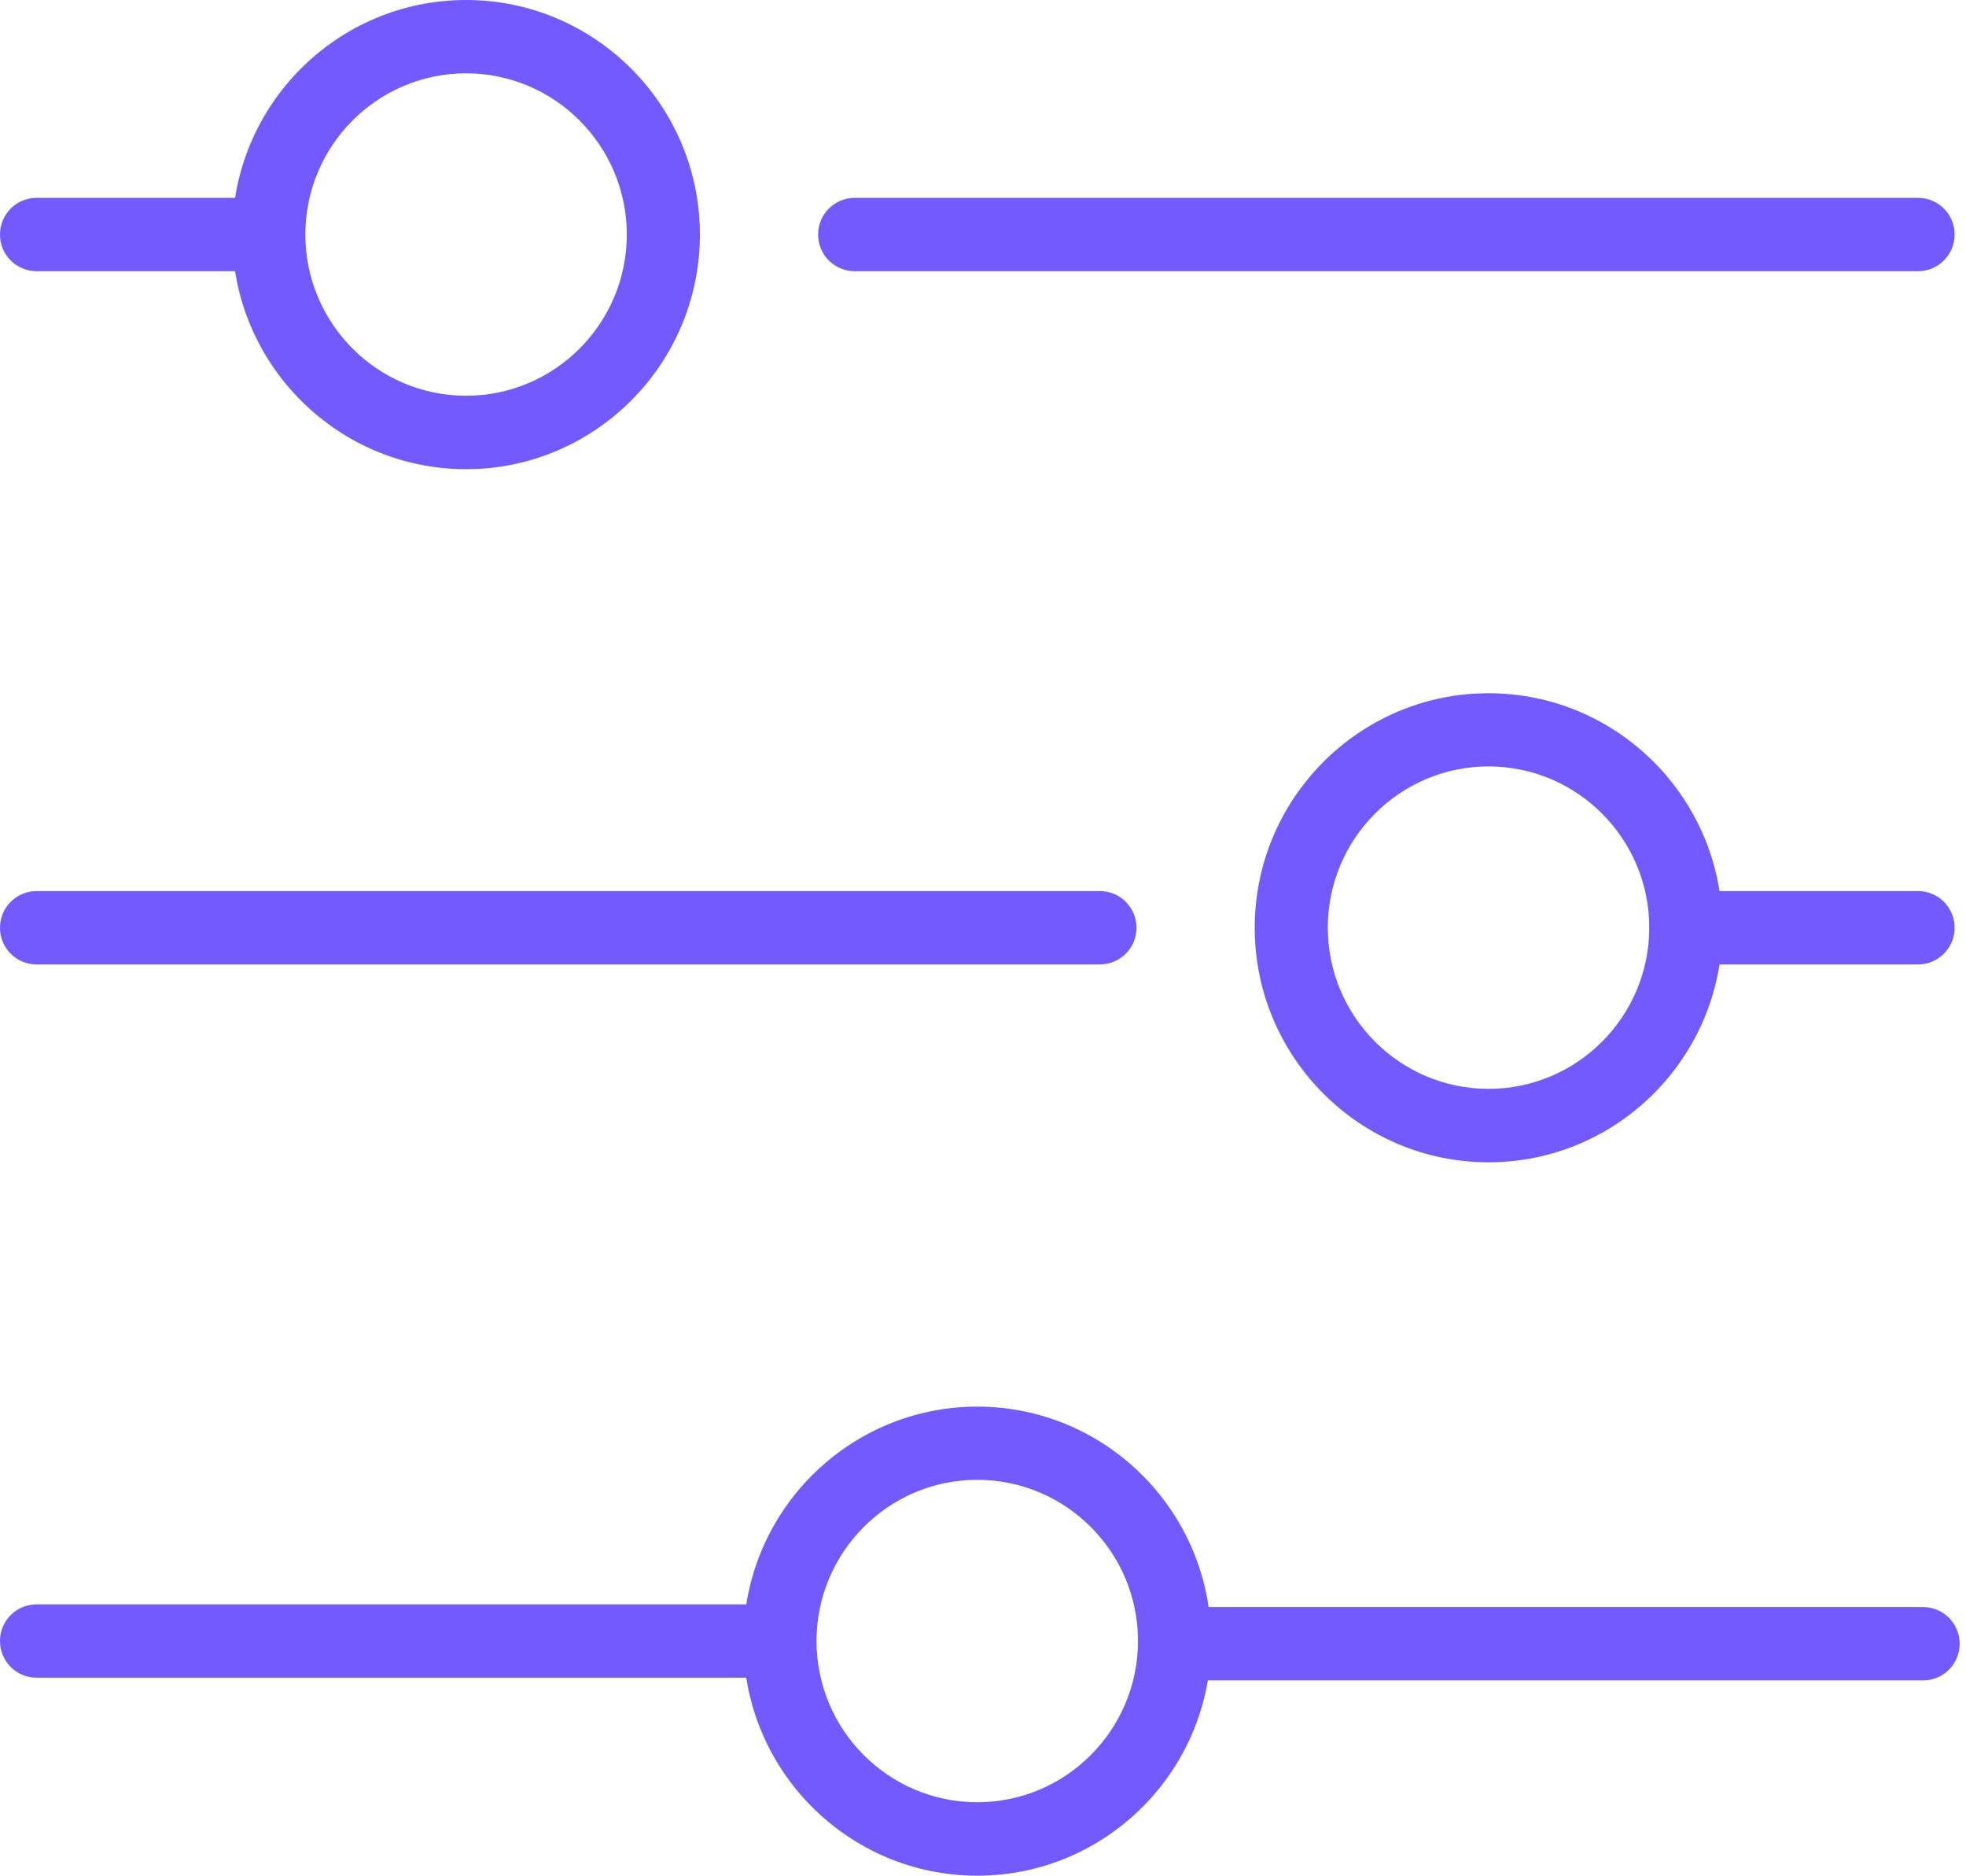
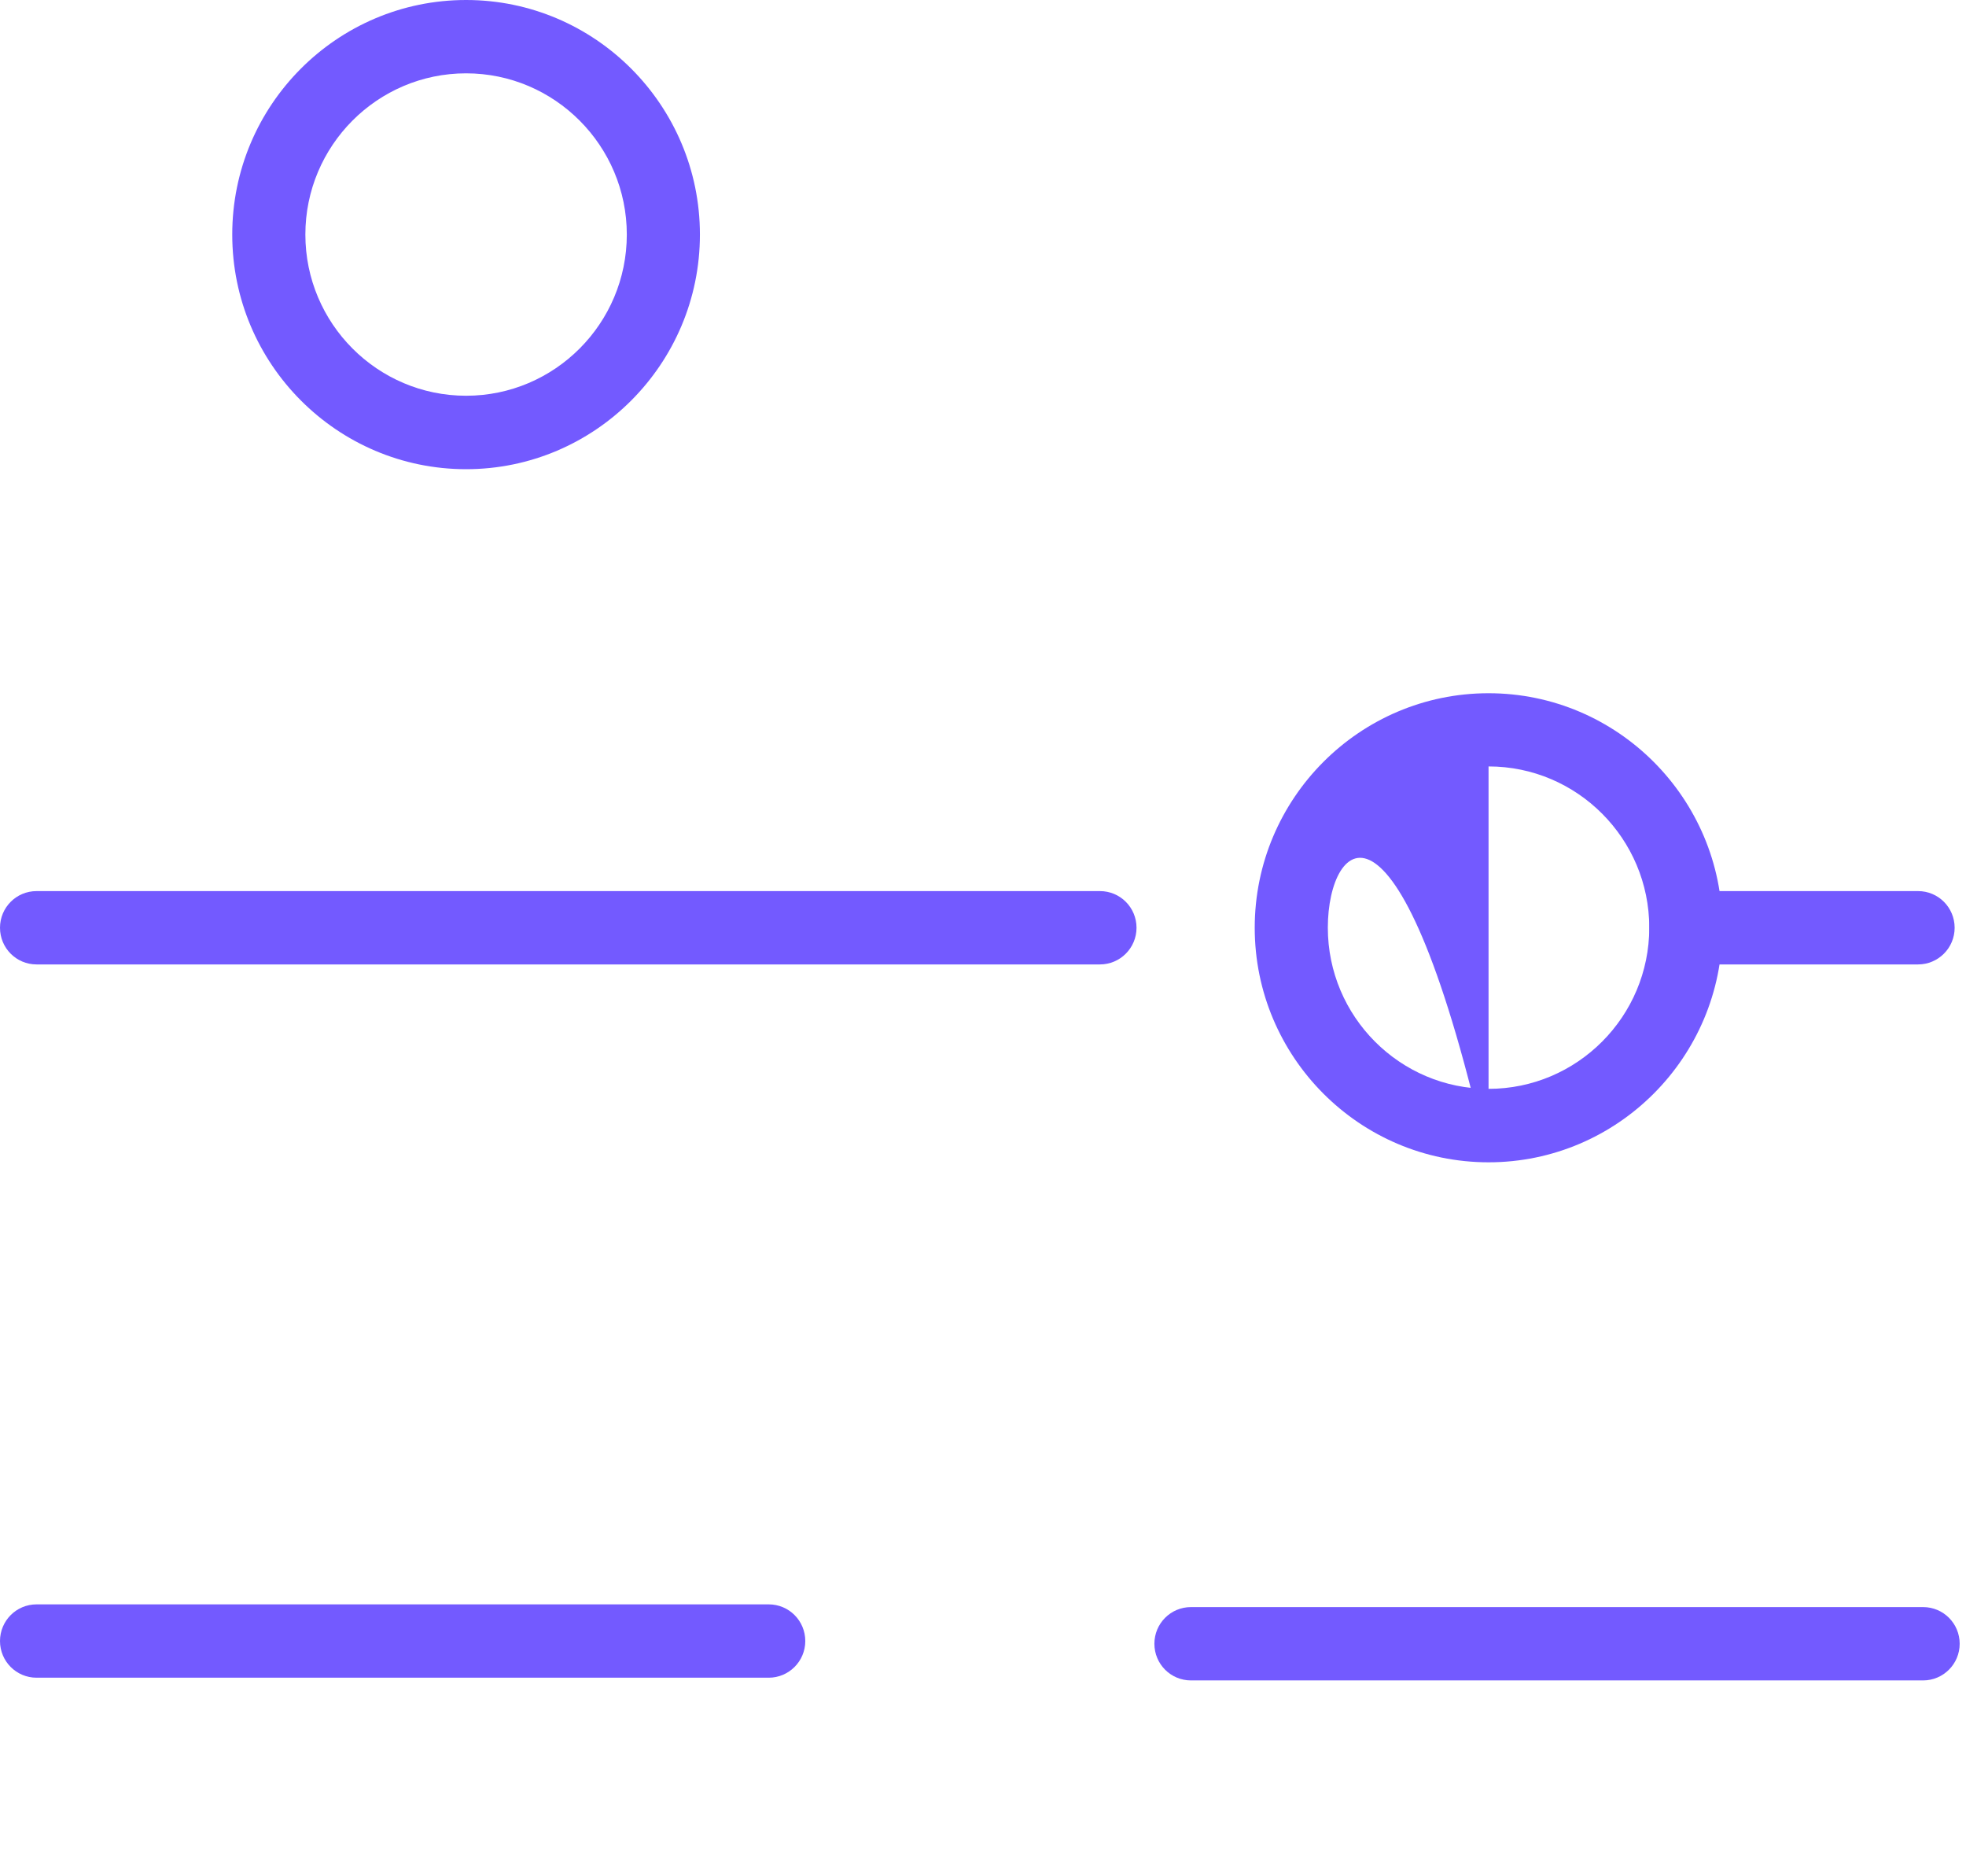
<svg xmlns="http://www.w3.org/2000/svg" width="195" height="186" viewBox="0 0 195 186" fill="none">
  <path d="M76.247 166.366H3.626C1.62 166.366 0 164.742 0 162.73C0 160.718 1.62 159.094 3.626 159.094H76.247C78.254 159.094 79.873 160.718 79.873 162.73C79.873 164.742 78.241 166.366 76.247 166.366Z" fill="#735AFF" />
  <path d="M190.747 166.636H118.126C116.12 166.636 114.5 165.012 114.5 163C114.5 160.988 116.12 159.364 118.126 159.364H190.747C192.753 159.364 194.373 160.988 194.373 163C194.373 165.012 192.741 166.636 190.747 166.636Z" fill="#735AFF" />
-   <path d="M96.93 186C84.143 186 73.737 175.565 73.737 162.742C73.737 149.92 84.143 139.485 96.93 139.485C109.718 139.485 120.124 149.92 120.124 162.742C120.136 175.565 109.73 186 96.93 186ZM96.93 146.745C88.132 146.745 80.989 153.919 80.989 162.73C80.989 171.553 88.144 178.716 96.93 178.716C105.729 178.716 112.872 171.541 112.872 162.73C112.884 153.919 105.729 146.745 96.93 146.745Z" fill="#735AFF" />
  <path d="M109.101 95.636H3.626C1.62 95.636 0 94.012 0 92C0 89.988 1.62 88.364 3.626 88.364H109.101C111.107 88.364 112.727 89.988 112.727 92C112.727 94.012 111.095 95.636 109.101 95.636Z" fill="#735AFF" />
  <path d="M190.247 95.636H167.223C165.217 95.636 163.597 94.012 163.597 92C163.597 89.988 165.217 88.364 167.223 88.364H190.247C192.253 88.364 193.873 89.988 193.873 92C193.873 94.012 192.241 95.636 190.247 95.636Z" fill="#735AFF" />
-   <path d="M147.644 115.258C134.857 115.258 124.451 104.823 124.451 92C124.451 79.178 134.857 68.743 147.644 68.743C160.431 68.743 170.837 79.178 170.837 92C170.837 104.823 160.431 115.258 147.644 115.258ZM147.644 76.002C138.845 76.002 131.702 83.177 131.702 91.988C131.702 100.811 138.857 107.974 147.644 107.974C156.442 107.974 163.585 100.799 163.585 91.988C163.585 83.177 156.442 76.002 147.644 76.002Z" fill="#735AFF" />
-   <path d="M190.247 26.893H84.772C82.766 26.893 81.146 25.27 81.146 23.258C81.146 21.246 82.766 19.622 84.772 19.622H190.247C192.253 19.622 193.873 21.246 193.873 23.258C193.873 25.27 192.241 26.893 190.247 26.893Z" fill="#735AFF" />
-   <path d="M26.65 26.893H3.626C1.62 26.893 0 25.27 0 23.258C0 21.246 1.62 19.622 3.626 19.622H26.65C28.656 19.622 30.276 21.246 30.276 23.258C30.276 25.27 28.656 26.893 26.65 26.893Z" fill="#735AFF" />
+   <path d="M147.644 115.258C134.857 115.258 124.451 104.823 124.451 92C124.451 79.178 134.857 68.743 147.644 68.743C160.431 68.743 170.837 79.178 170.837 92C170.837 104.823 160.431 115.258 147.644 115.258ZC138.845 76.002 131.702 83.177 131.702 91.988C131.702 100.811 138.857 107.974 147.644 107.974C156.442 107.974 163.585 100.799 163.585 91.988C163.585 83.177 156.442 76.002 147.644 76.002Z" fill="#735AFF" />
  <path d="M46.229 46.527C33.442 46.527 23.036 36.092 23.036 23.27C23.024 10.435 33.43 0 46.229 0C59.016 0 69.422 10.435 69.422 23.258C69.422 36.092 59.016 46.527 46.229 46.527ZM46.229 7.272C37.431 7.272 30.288 14.447 30.288 23.258C30.288 32.081 37.443 39.243 46.229 39.243C55.028 39.243 62.171 32.069 62.171 23.258C62.171 14.447 55.016 7.272 46.229 7.272Z" fill="#735AFF" />
</svg>